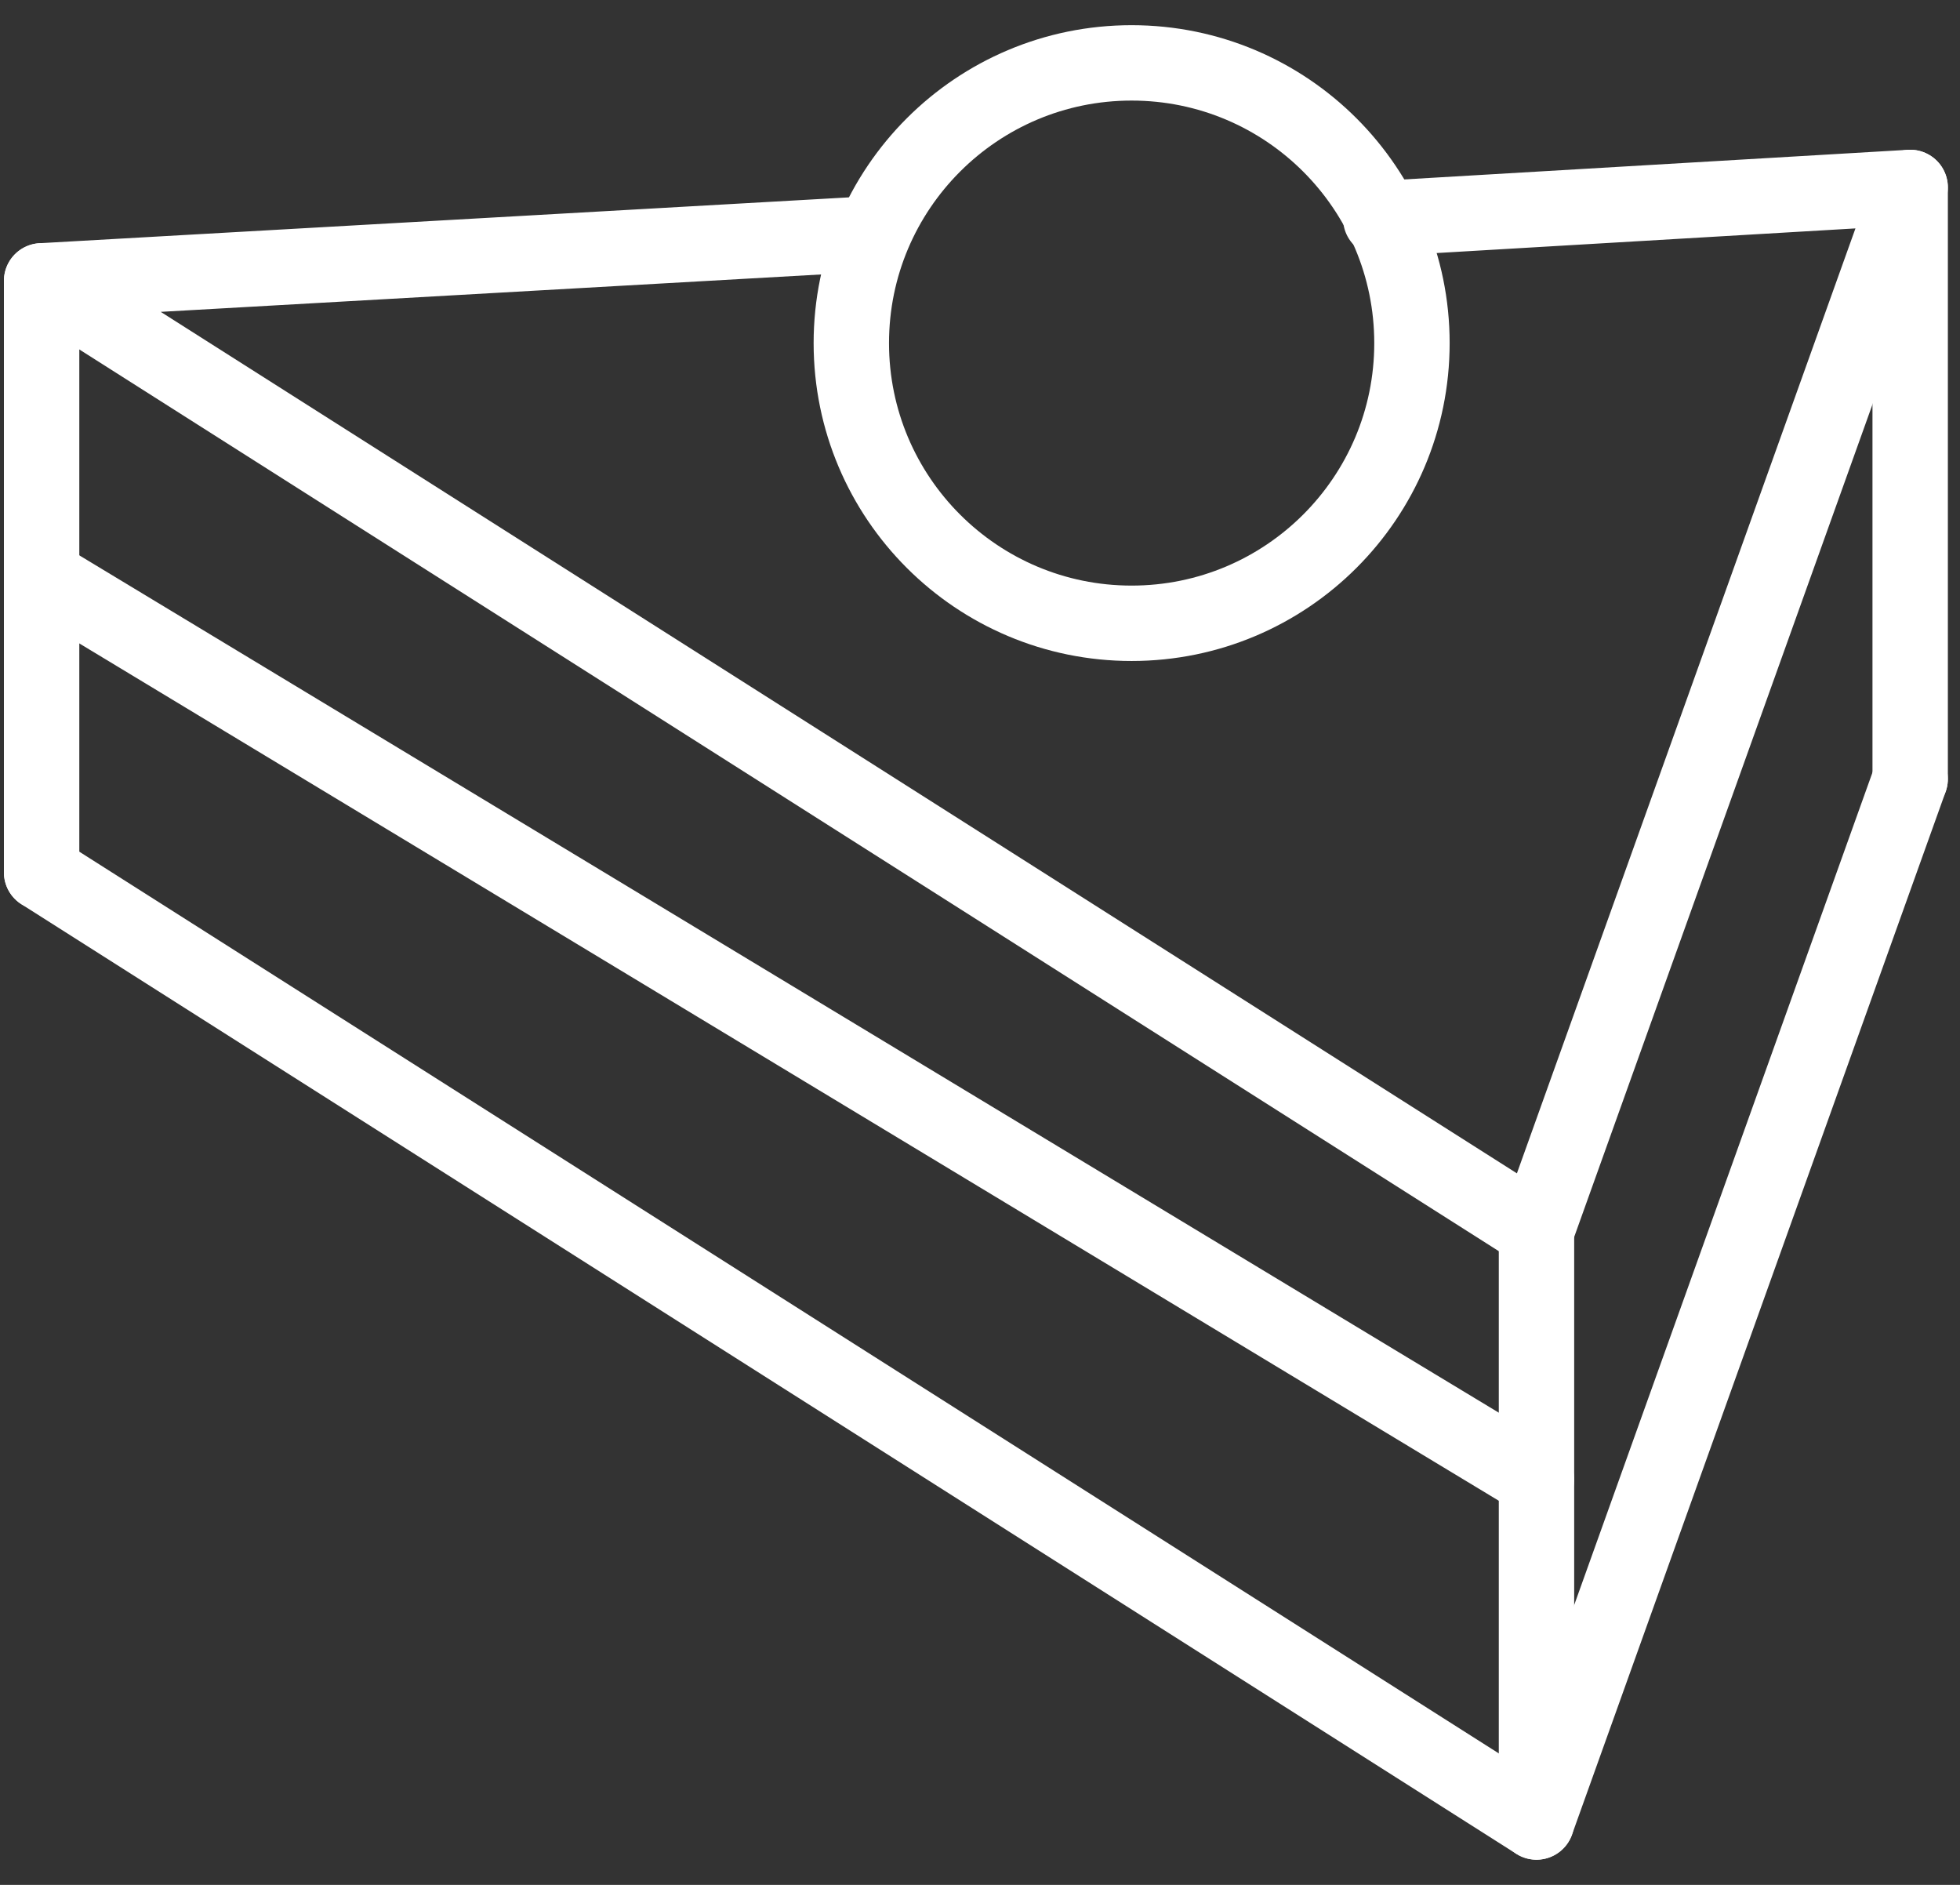
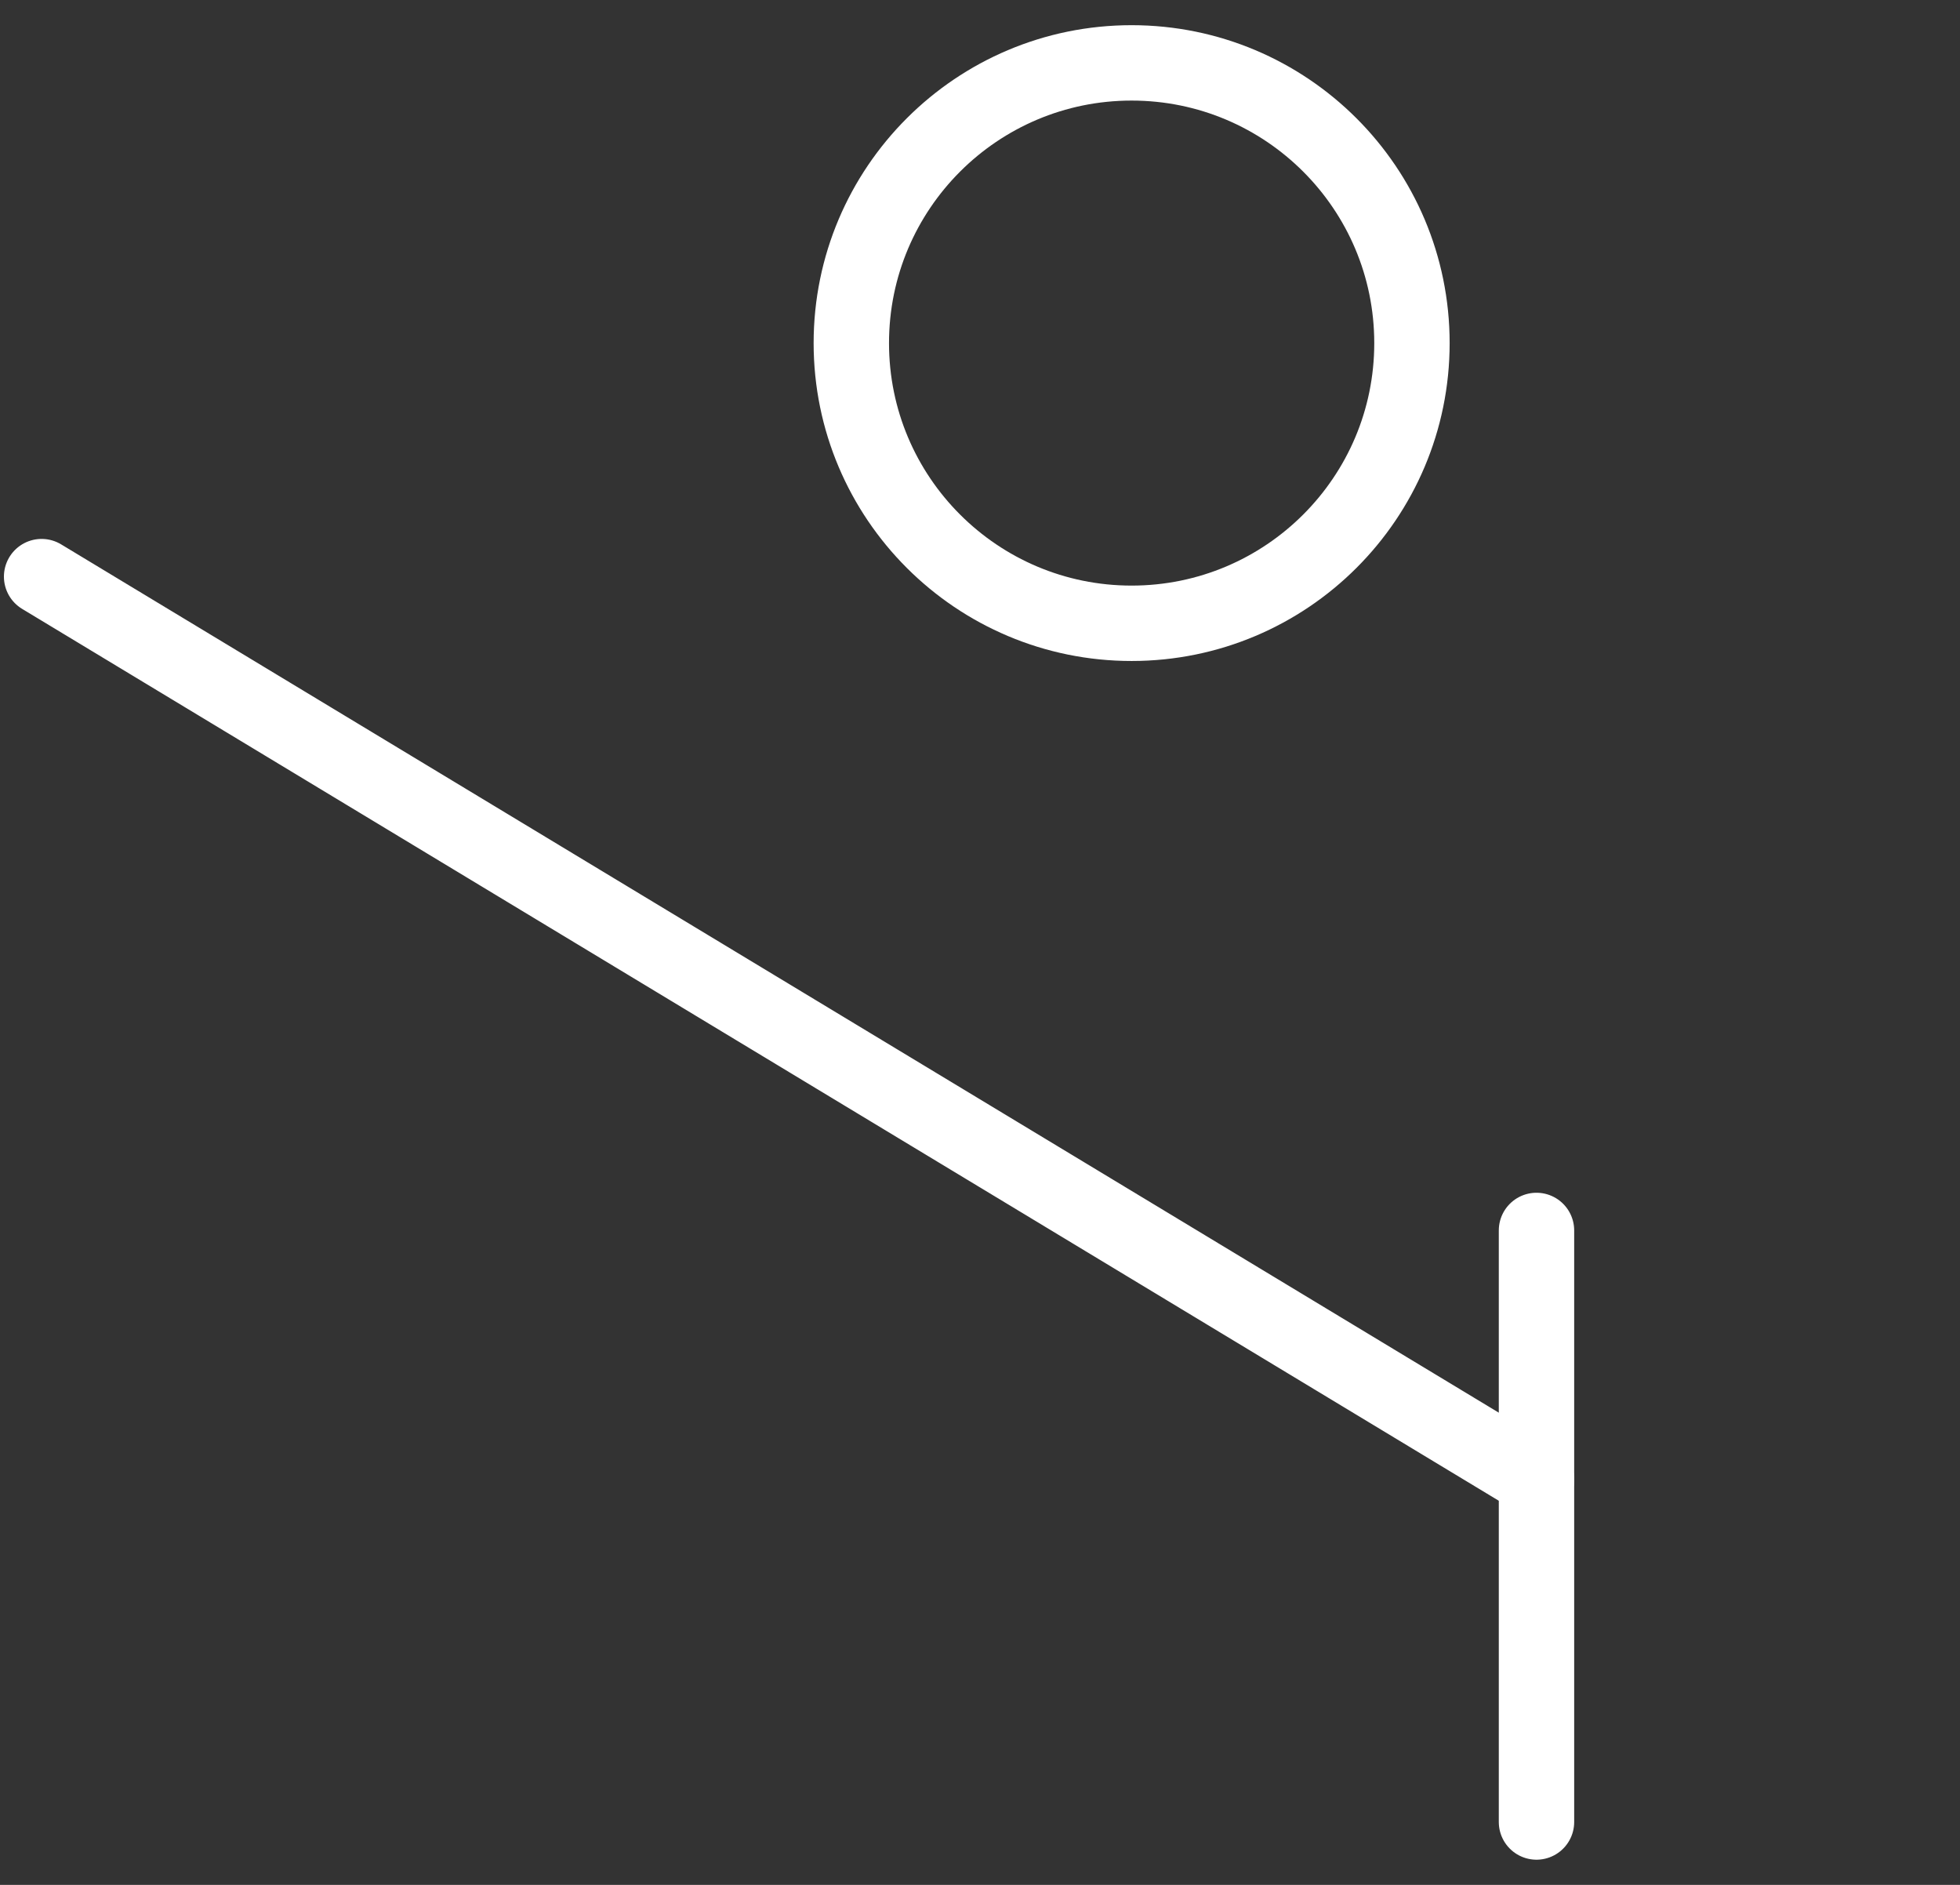
<svg xmlns="http://www.w3.org/2000/svg" width="26" height="25" viewBox="0 0 26 25" fill="none">
  <rect x="0" y="0" width="26" height="25" fill="#333333" stroke="none" />
-   <path d="M18.316 2.899L25.339 2.486L20.382 16.32L0.552 3.725L11.5 3.105" stroke="white" stroke-miterlimit="10" stroke-linecap="round" stroke-linejoin="round" />
-   <path d="M25.339 10.332L20.382 24.166L0.552 11.571" stroke="white" stroke-miterlimit="10" stroke-linecap="round" stroke-linejoin="round" />
-   <path d="M25.339 2.486V10.332" stroke="white" stroke-miterlimit="10" stroke-linecap="round" stroke-linejoin="round" />
  <path d="M20.382 16.32V24.166" stroke="white" stroke-miterlimit="10" stroke-linecap="round" stroke-linejoin="round" />
-   <path d="M0.552 3.725V11.571" stroke="white" stroke-miterlimit="10" stroke-linecap="round" stroke-linejoin="round" />
  <path d="M20.382 19.623L0.552 7.648" stroke="white" stroke-miterlimit="10" stroke-linecap="round" stroke-linejoin="round" />
  <path d="M15.011 8.267C17.065 8.267 18.73 6.603 18.73 4.551C18.73 2.498 17.065 0.834 15.011 0.834C12.958 0.834 11.293 2.498 11.293 4.551C11.293 6.603 12.958 8.267 15.011 8.267Z" stroke="white" stroke-miterlimit="10" stroke-linecap="round" stroke-linejoin="round" />
</svg>